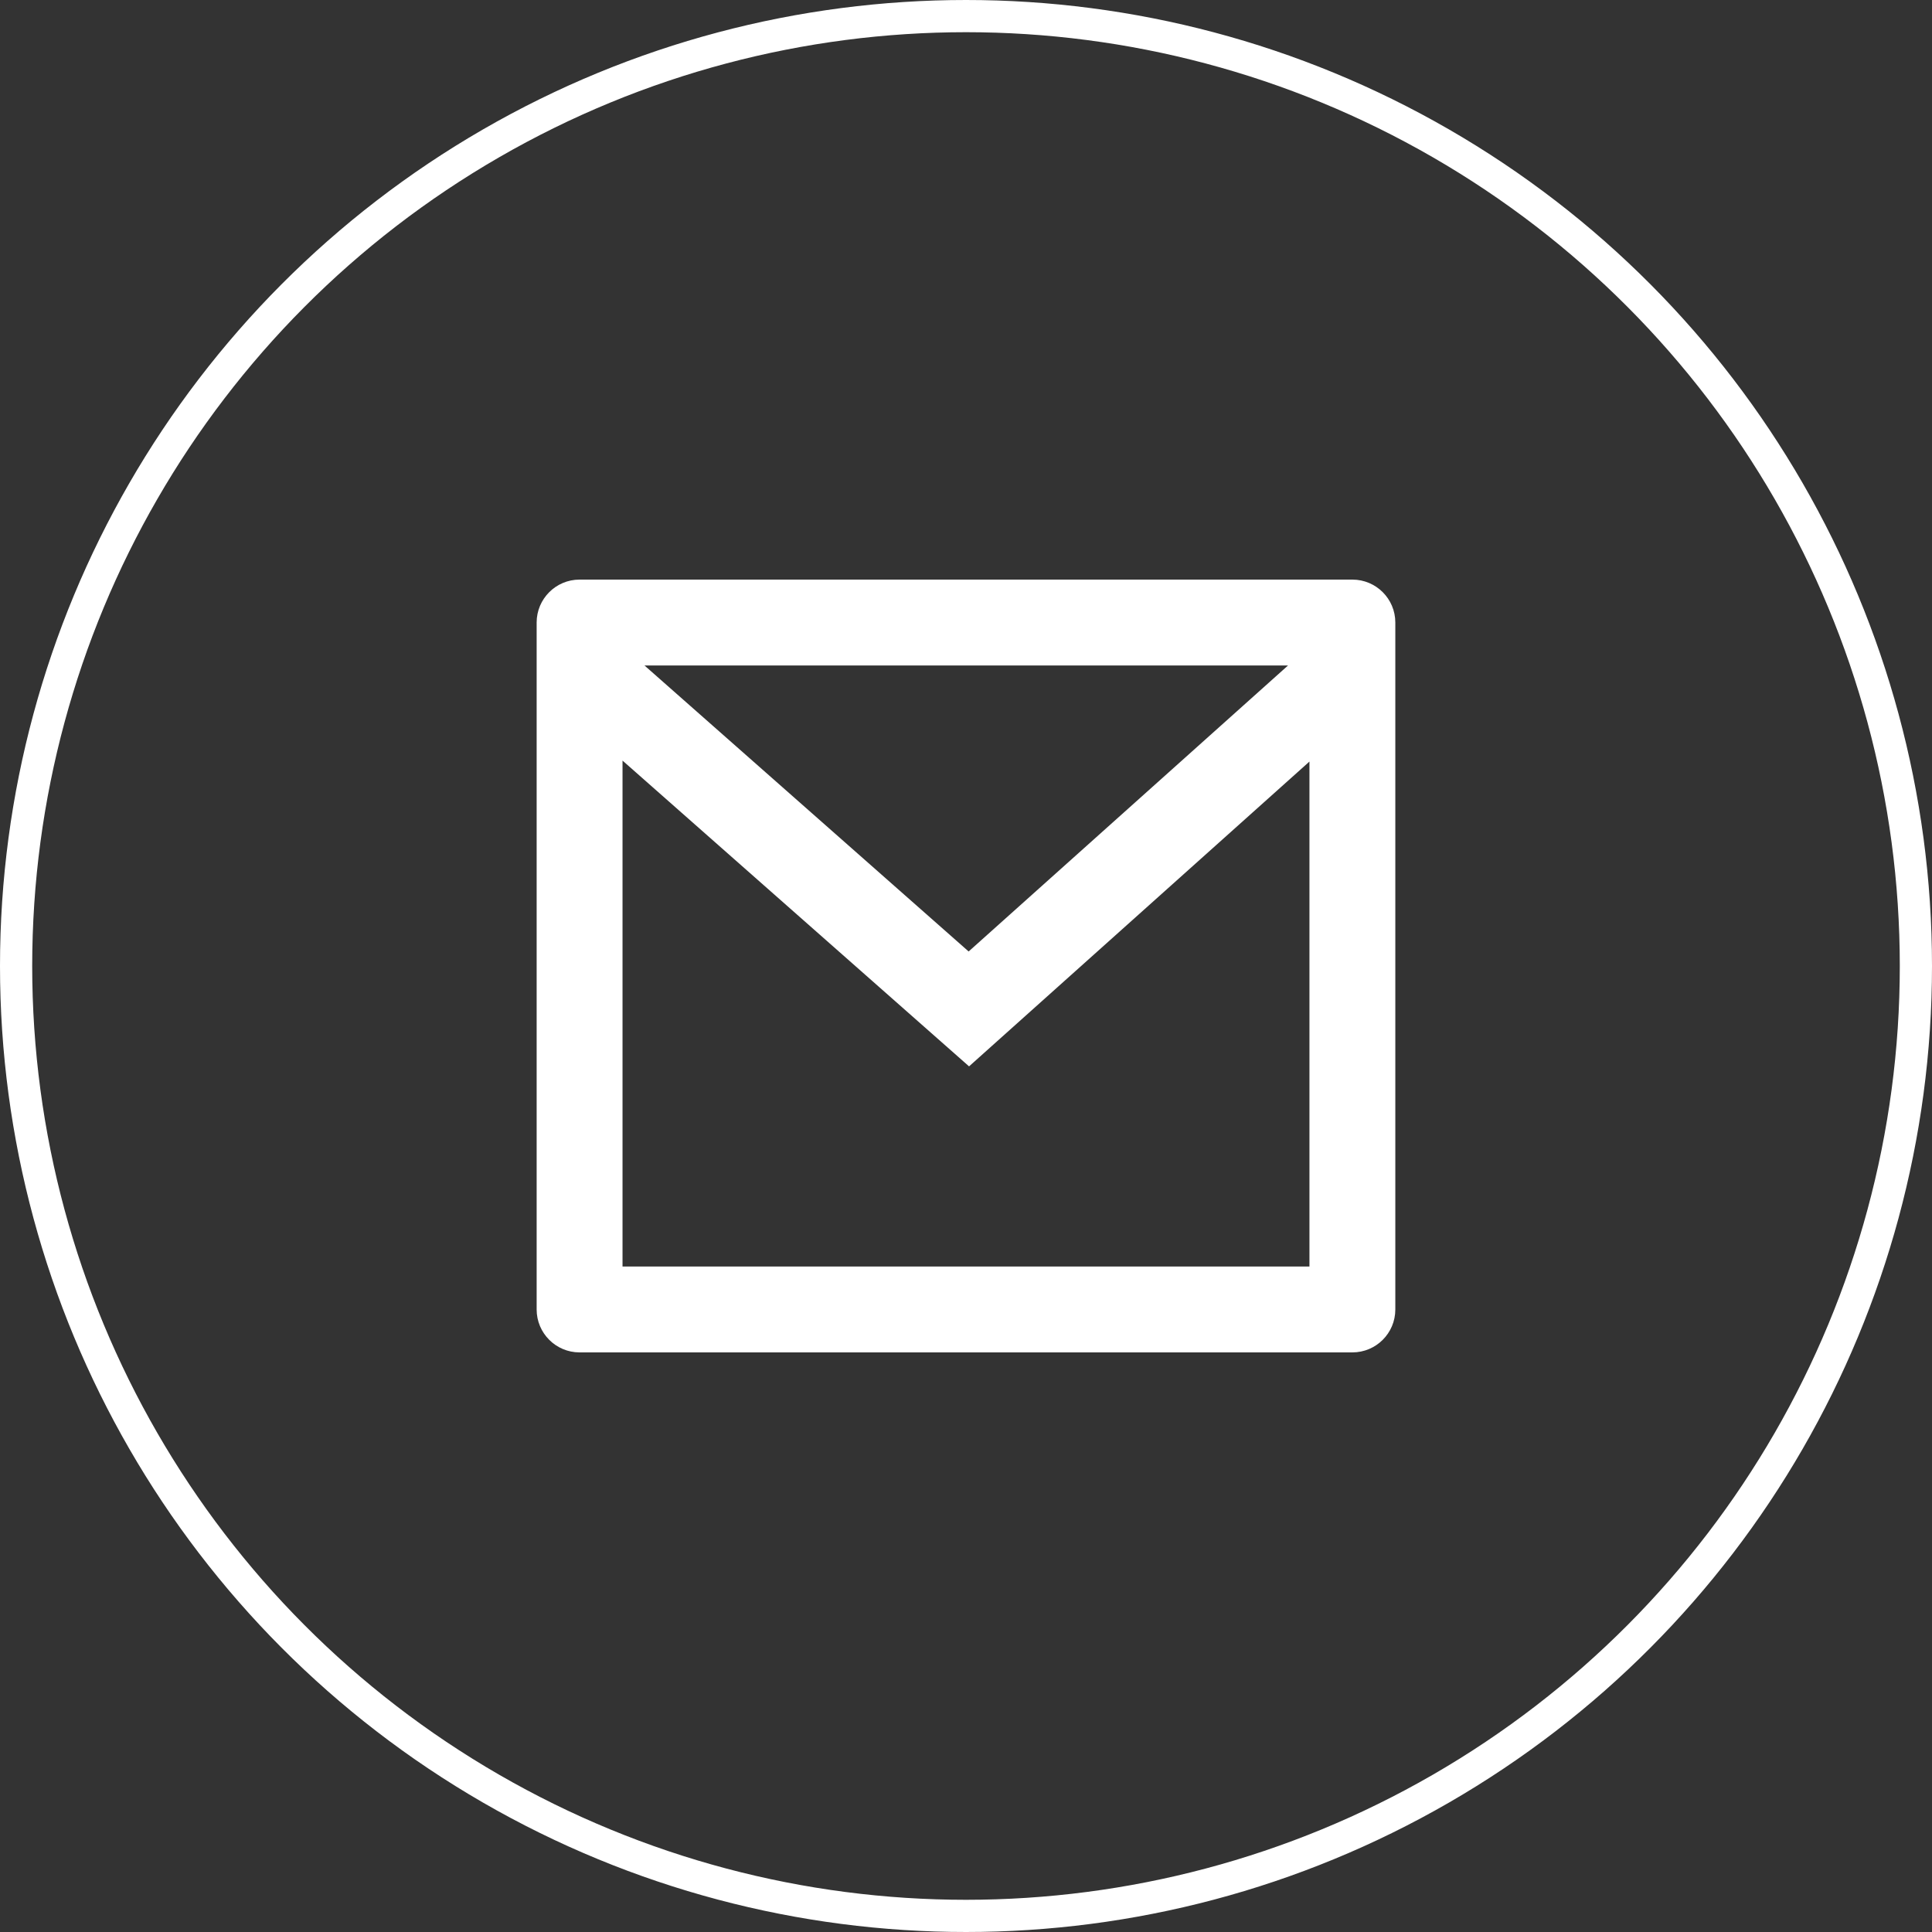
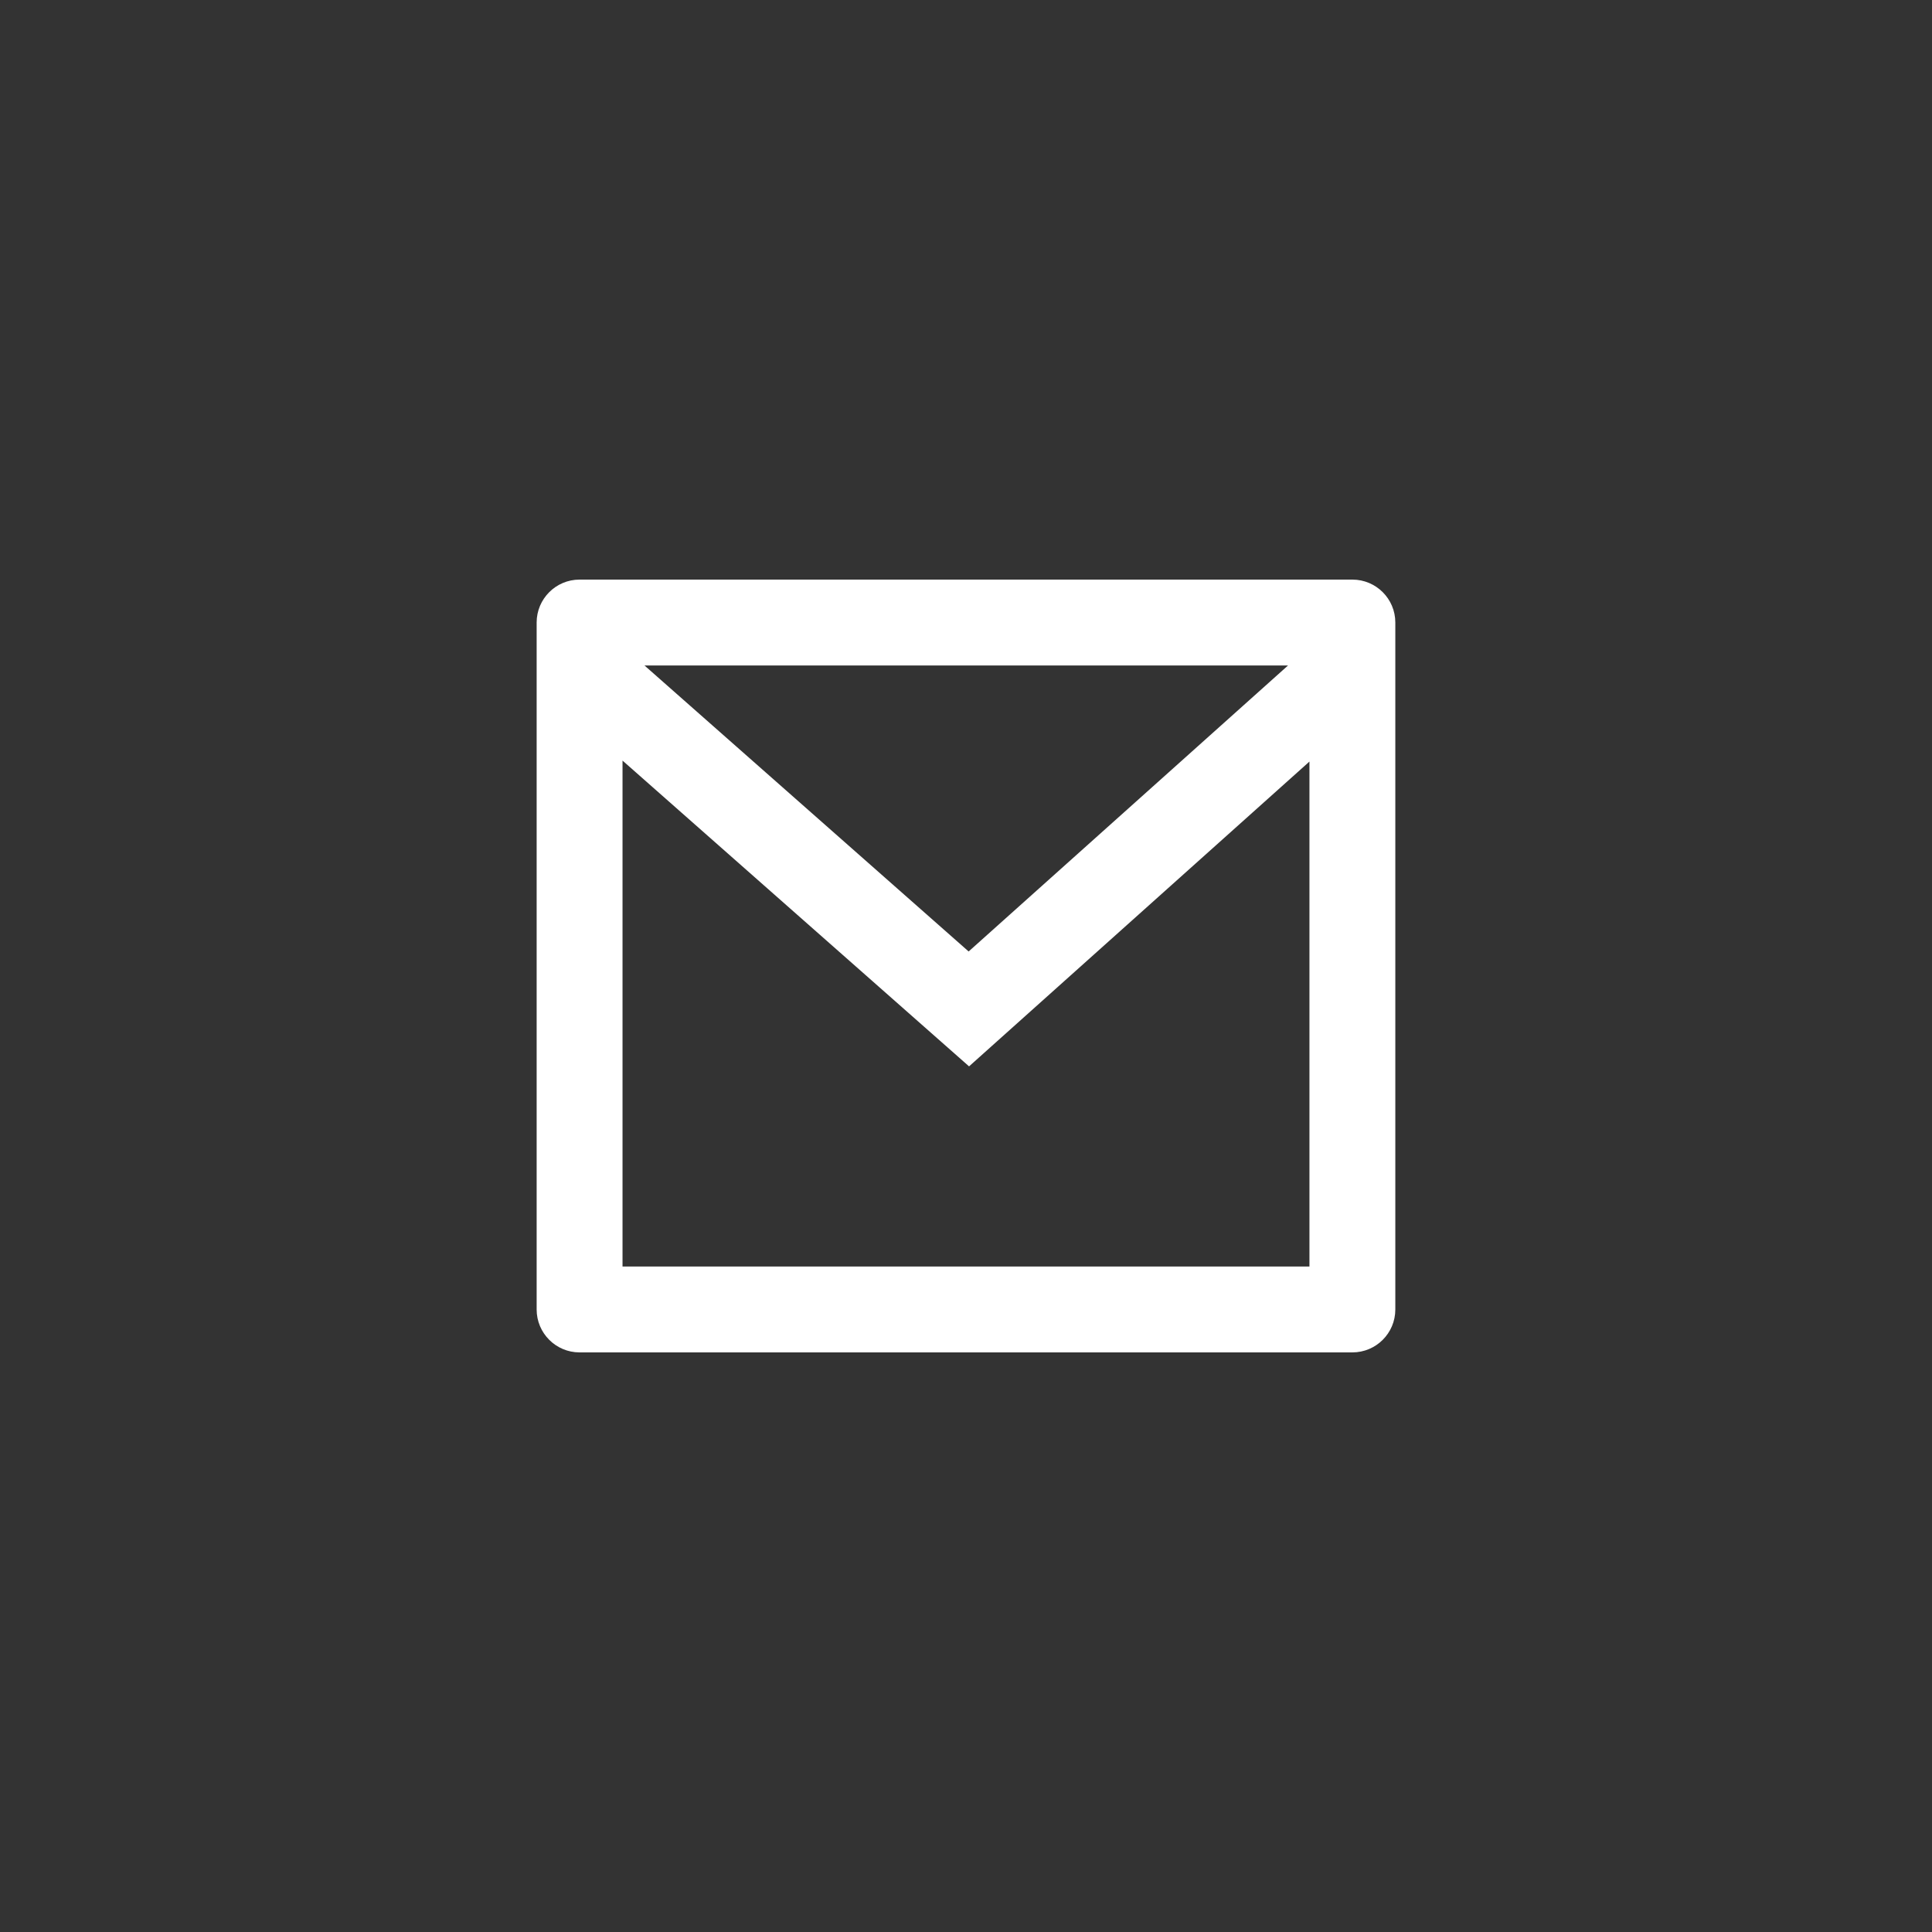
<svg xmlns="http://www.w3.org/2000/svg" width="60" height="60" viewBox="0 0 60 60" fill="none">
  <rect x="0" y="0" width="60" height="60" fill="#333333" stroke="none" />
-   <circle cx="30" cy="30" r="29.5" stroke="white" />
  <path d="M17.999 18H41.999C42.736 18 43.333 18.597 43.333 19.333V40.667C43.333 41.403 42.736 42 41.999 42H17.999C17.263 42 16.666 41.403 16.666 40.667V19.333C16.666 18.597 17.263 18 17.999 18ZM40.666 23.651L30.095 33.117L19.333 23.621V39.333H40.666V23.651ZM20.015 20.667L30.082 29.549L40.001 20.667H20.015Z" fill="white" />
</svg>